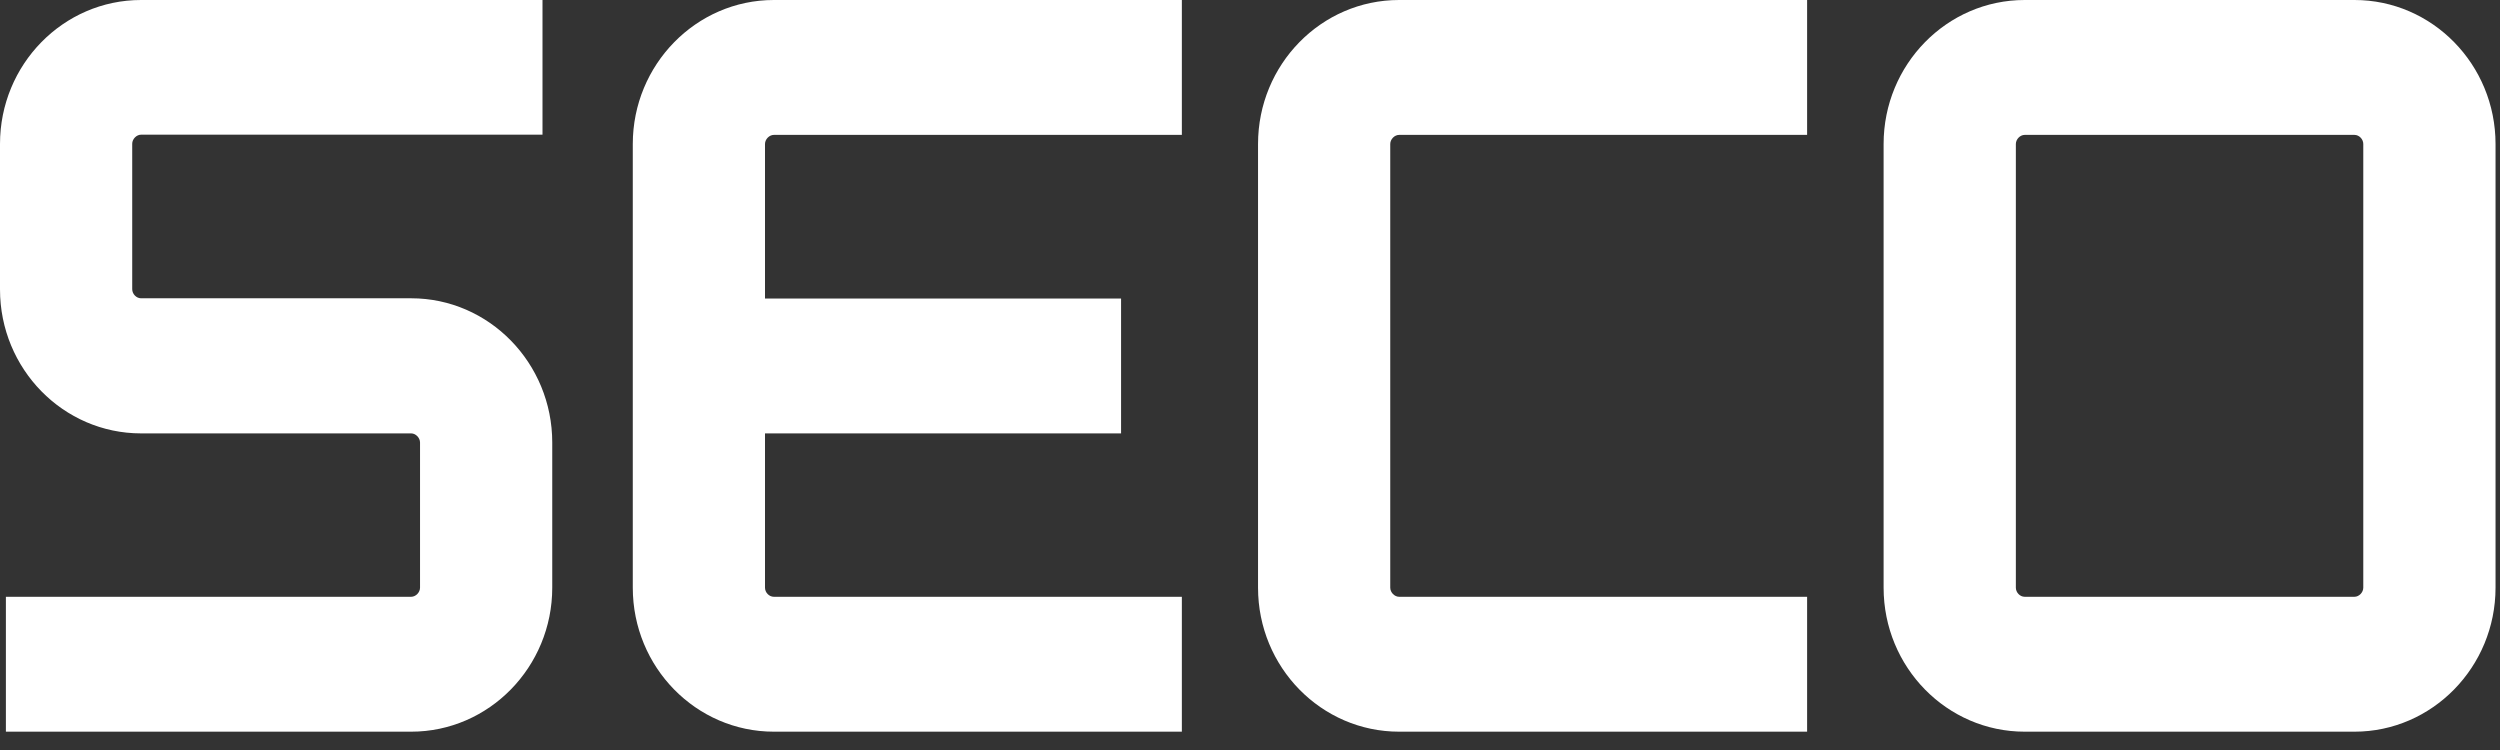
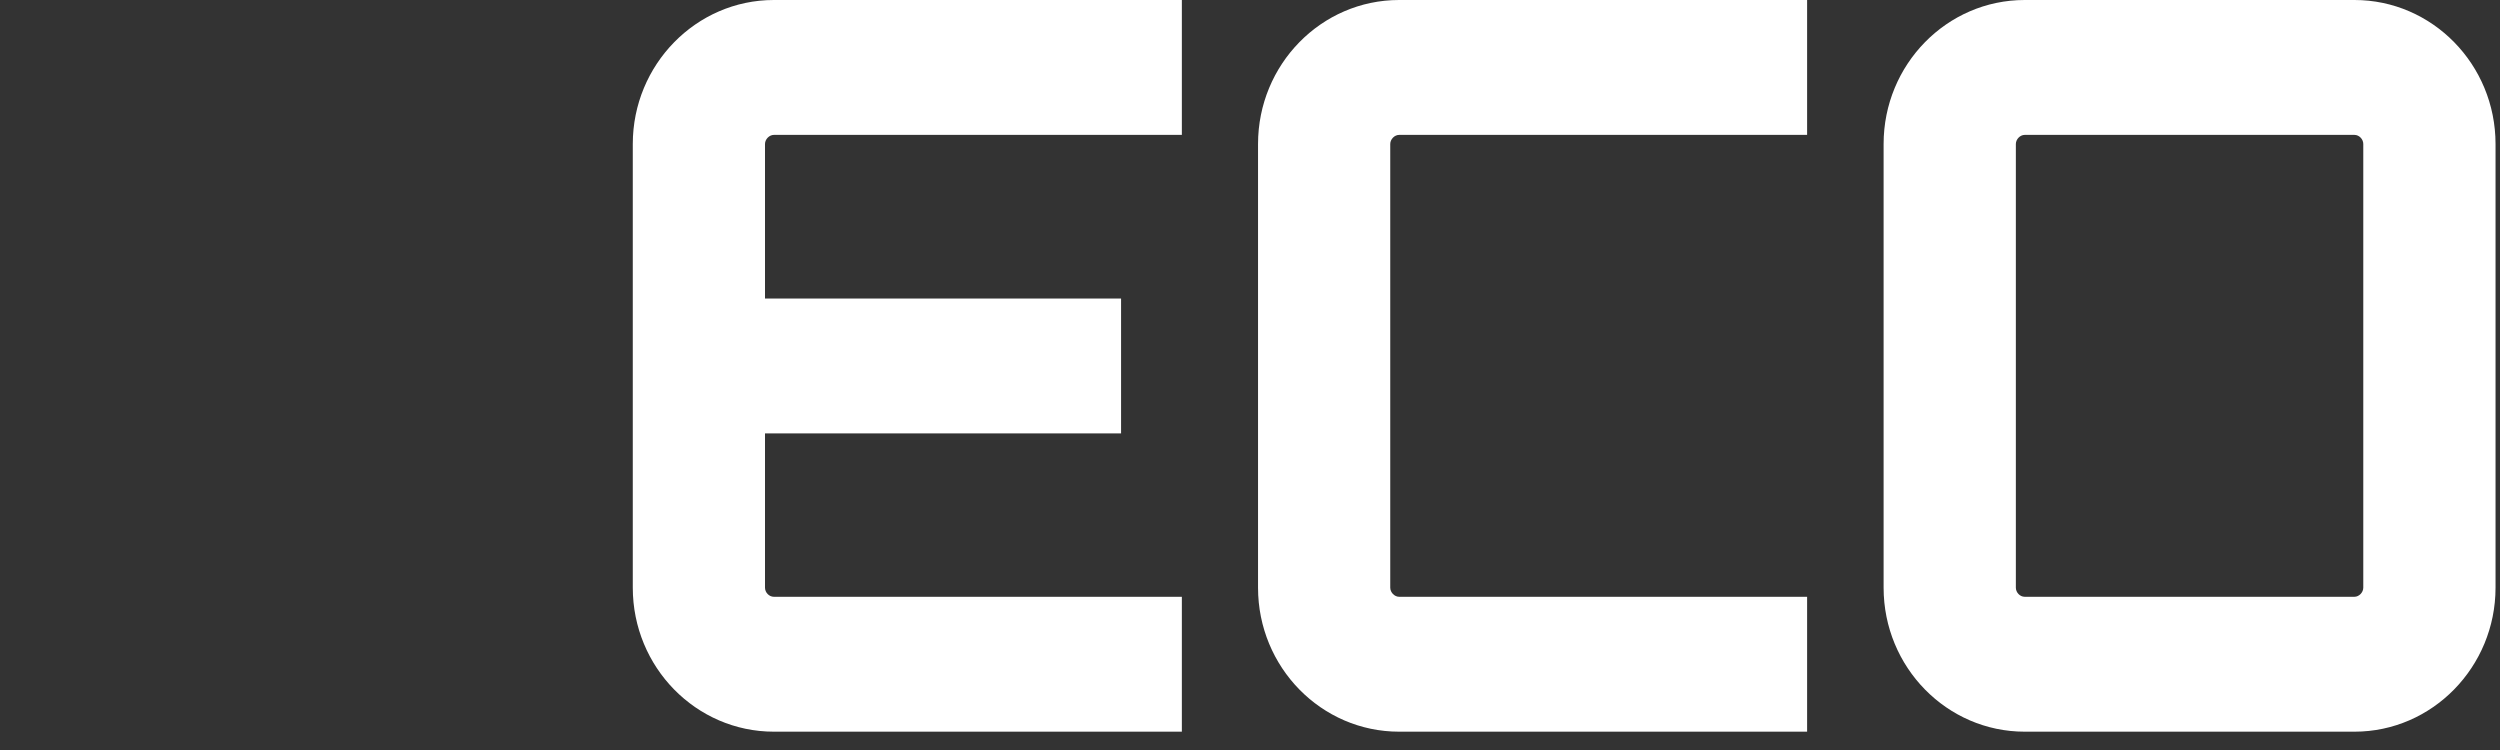
<svg xmlns="http://www.w3.org/2000/svg" width="70" height="21" viewBox="0 0 70 21" fill="none">
  <rect x="0" y="0" width="70" height="21" fill="#333333" stroke="none" />
  <path d="M66.172 16.455C66.172 16.589 66.052 16.71 65.925 16.71H56.691C56.558 16.71 56.444 16.589 56.444 16.455V4.032C56.444 3.898 56.564 3.777 56.691 3.777H65.925C66.058 3.777 66.172 3.898 66.172 4.032V16.455ZM65.925 0H56.691C54.513 0 52.741 1.806 52.741 4.032V16.455C52.741 18.682 54.513 20.487 56.691 20.487H65.925C68.103 20.487 69.875 18.675 69.875 16.455V4.032C69.875 1.806 68.103 0 65.925 0Z" fill="white" />
-   <path d="M11.513 8.352H3.95C3.817 8.352 3.702 8.231 3.702 8.097V4.026C3.702 3.892 3.823 3.771 3.95 3.771H15.19V0H3.95C1.772 0 0 1.806 0 4.032V8.103C0 10.33 1.772 12.135 3.95 12.135H11.513C11.64 12.135 11.761 12.257 11.761 12.391V16.455C11.761 16.589 11.64 16.71 11.513 16.71H0.165V20.487H11.513C13.692 20.487 15.463 18.675 15.463 16.455V12.391C15.463 10.164 13.692 8.352 11.513 8.352Z" fill="white" />
  <path d="M39.175 3.777H50.599V0H39.175C36.996 0 35.225 1.806 35.225 4.032V16.455C35.225 18.682 36.996 20.487 39.175 20.487H50.599V16.71H39.175C39.048 16.71 38.927 16.589 38.927 16.455V4.032C38.927 3.898 39.048 3.777 39.175 3.777Z" fill="white" />
  <path d="M21.668 3.777H33.092V0H21.668C19.49 0 17.718 1.812 17.718 4.032V16.455C17.718 18.682 19.49 20.487 21.668 20.487H33.092V16.71H21.668C21.534 16.71 21.42 16.589 21.42 16.455V12.135H31.39V8.358H21.42V4.032C21.42 3.898 21.541 3.777 21.668 3.777Z" fill="white" />
</svg>